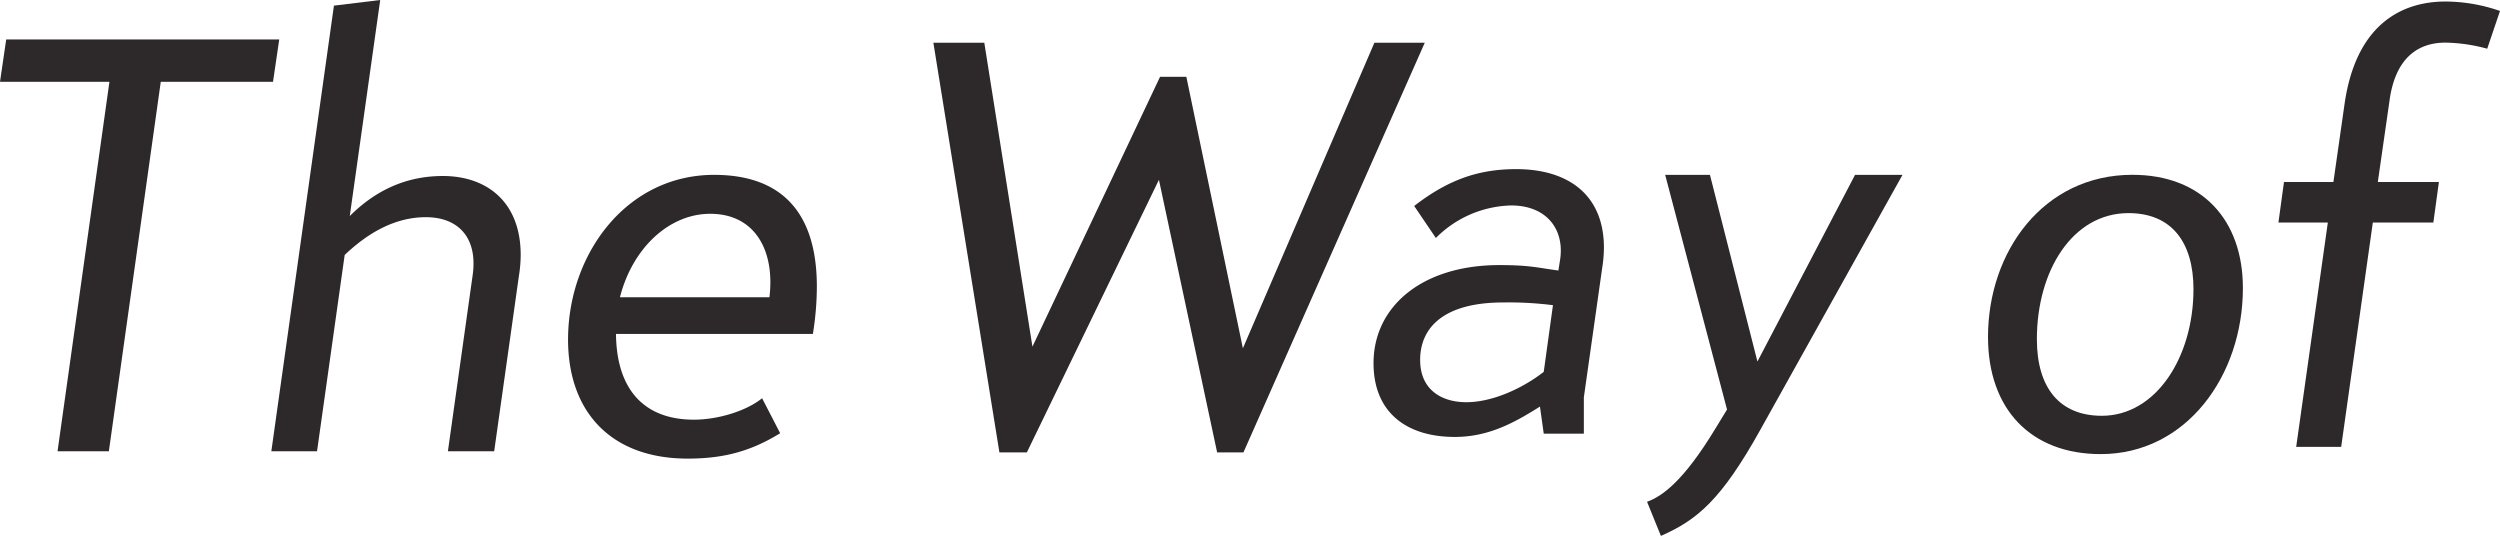
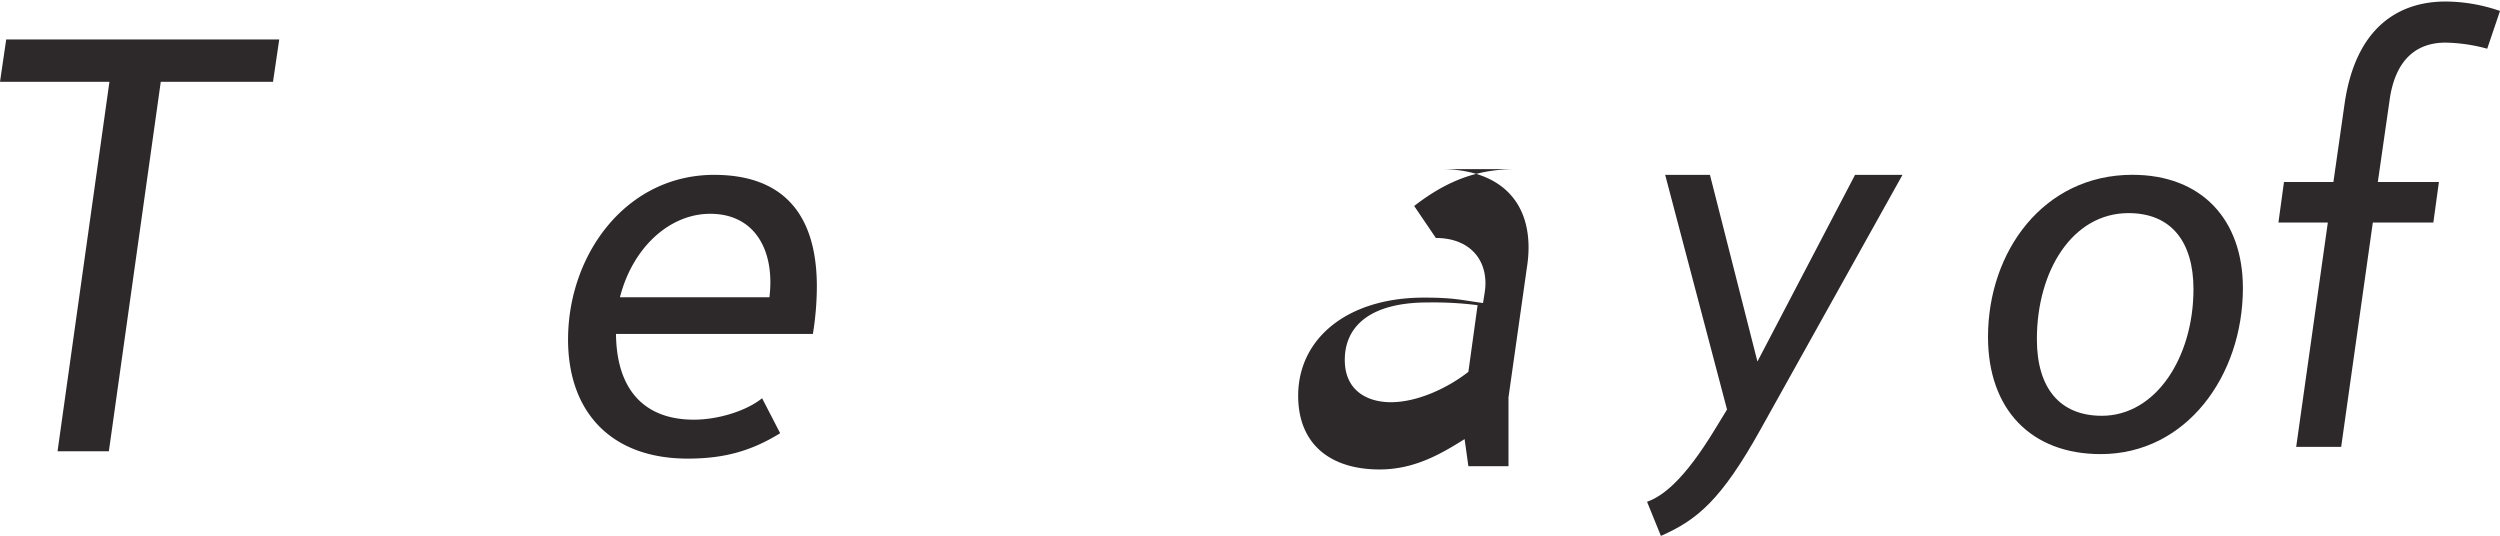
<svg xmlns="http://www.w3.org/2000/svg" id="txt-fv-copy01" width="567.266" height="121.6" viewBox="0 0 567.266 121.6">
  <defs>
    <clipPath id="clip-path">
      <rect id="長方形_23914" data-name="長方形 23914" width="567.266" height="121.6" transform="translate(0 0)" fill="#2d282a" />
    </clipPath>
  </defs>
  <g id="グループ_9768" data-name="グループ 9768" clip-path="url(#clip-path)">
-     <path id="パス_7945" data-name="パス 7945" d="M100.484,39.936c-8.576,0-15.488,3.456-21.12,9.088L86.272,0l-10.5,1.28L61.568,102.4H71.936l6.272-44.544C83.456,52.864,89.6,49.28,96.64,49.28c7.3,0,11.776,4.608,10.624,13.056L101.632,102.4h10.5l5.632-39.936a30.391,30.391,0,0,0,.384-4.608c0-12.032-7.68-17.92-17.664-17.92" fill="#2d282a" />
    <path id="パス_7946" data-name="パス 7946" d="M162.048,39.676c-19.968,0-33.152,18.048-33.152,37.376,0,16.384,9.728,27.008,27.136,27.008,8.192,0,14.336-1.66,20.992-5.76l-4.1-7.936c-3.456,2.816-9.856,4.864-15.488,4.864-10.88,0-17.536-6.4-17.664-19.456h44.676a67.477,67.477,0,0,0,.9-10.752c0-17.152-8.32-25.344-23.3-25.344m12.54,27.78h-33.92c2.82-11.136,11.14-18.944,20.48-18.944,10.24,0,14.72,8.448,13.44,18.944" fill="#2d282a" />
    <path id="パス_7947" data-name="パス 7947" d="M63.36,8.96H1.408L0,18.56H24.832L13.056,102.4H24.7L36.48,18.56H61.948Z" fill="#2d282a" />
-     <path id="パス_7948" data-name="パス 7948" d="M311.863,9.69,282.018,79.032l-12.827-61.6h-5.969L234.266,78.651,223.344,9.69H211.787l14.986,92.964H233L262.968,40.8l13.208,61.854h5.969L323.293,9.69Z" fill="#2d282a" />
-     <path id="パス_7949" data-name="パス 7949" d="M344.012,38.376c-8.61,0-15.5,2.46-23.124,8.364L325.808,54a24.9,24.9,0,0,1,17.1-7.38c8.118,0,12.177,5.535,11.07,12.423l-.369,2.337c-4.674-.615-6.4-1.23-13.407-1.23-17.469,0-28.539,9.348-28.539,22.263,0,11.07,7.38,16.728,18.45,16.728,7.749,0,13.653-3.321,19.311-6.888l.861,6.15h9.1V90.159l4.186-29.52a29.321,29.321,0,0,0,.369-4.428c0-11.811-7.869-17.835-19.928-17.835m6.273,46c-4.551,3.567-11.439,6.888-17.589,6.888-5.289,0-10.455-2.583-10.455-9.594,0-7.38,5.412-13.038,18.819-13.038a79.411,79.411,0,0,1,11.316.615Z" fill="#2d282a" />
+     <path id="パス_7949" data-name="パス 7949" d="M344.012,38.376c-8.61,0-15.5,2.46-23.124,8.364L325.808,54c8.118,0,12.177,5.535,11.07,12.423l-.369,2.337c-4.674-.615-6.4-1.23-13.407-1.23-17.469,0-28.539,9.348-28.539,22.263,0,11.07,7.38,16.728,18.45,16.728,7.749,0,13.653-3.321,19.311-6.888l.861,6.15h9.1V90.159l4.186-29.52a29.321,29.321,0,0,0,.369-4.428c0-11.811-7.869-17.835-19.928-17.835m6.273,46c-4.551,3.567-11.439,6.888-17.589,6.888-5.289,0-10.455-2.583-10.455-9.594,0-7.38,5.412-13.038,18.819-13.038a79.411,79.411,0,0,1,11.316.615Z" fill="#2d282a" />
    <path id="パス_7950" data-name="パス 7950" d="M398.772,82.033,388,39.683H377.839l14.036,53.24-2.662,4.356c-7.26,11.979-12.1,15.367-15.488,16.577l3.146,7.744c8.228-3.63,13.673-8.107,22.627-24.2l32.186-57.717H420.919Z" fill="#2d282a" />
    <path id="パス_7951" data-name="パス 7951" d="M554.918.346c-10.332,0-20.412,5.544-22.932,23.31L529.464,41.3H518.25l-1.26,9.2H528.2l-7.18,50.9h10.206l7.182-50.9h13.734l1.26-9.2h-13.86l2.646-18.4c1.26-9.45,6.174-13.23,12.726-13.23a38.085,38.085,0,0,1,9.45,1.386l2.9-8.568A38.022,38.022,0,0,0,554.918.346" fill="#2d282a" />
    <path id="パス_7952" data-name="パス 7952" d="M483.852,39.664c-20.16,0-32.76,17.384-32.76,36.788,0,16.38,9.7,26.586,25.578,26.586,19.4,0,32.256-17.766,32.256-37.674,0-15.5-9.324-25.7-25.074-25.7m-6.93,54.68c-9.45,0-14.742-6.174-14.742-17.388,0-15.5,8.064-28.6,20.79-28.6,9.832,0,14.742,6.676,14.742,17.26,0,15.5-8.568,28.728-20.79,28.728" fill="#2d282a" />
  </g>
</svg>